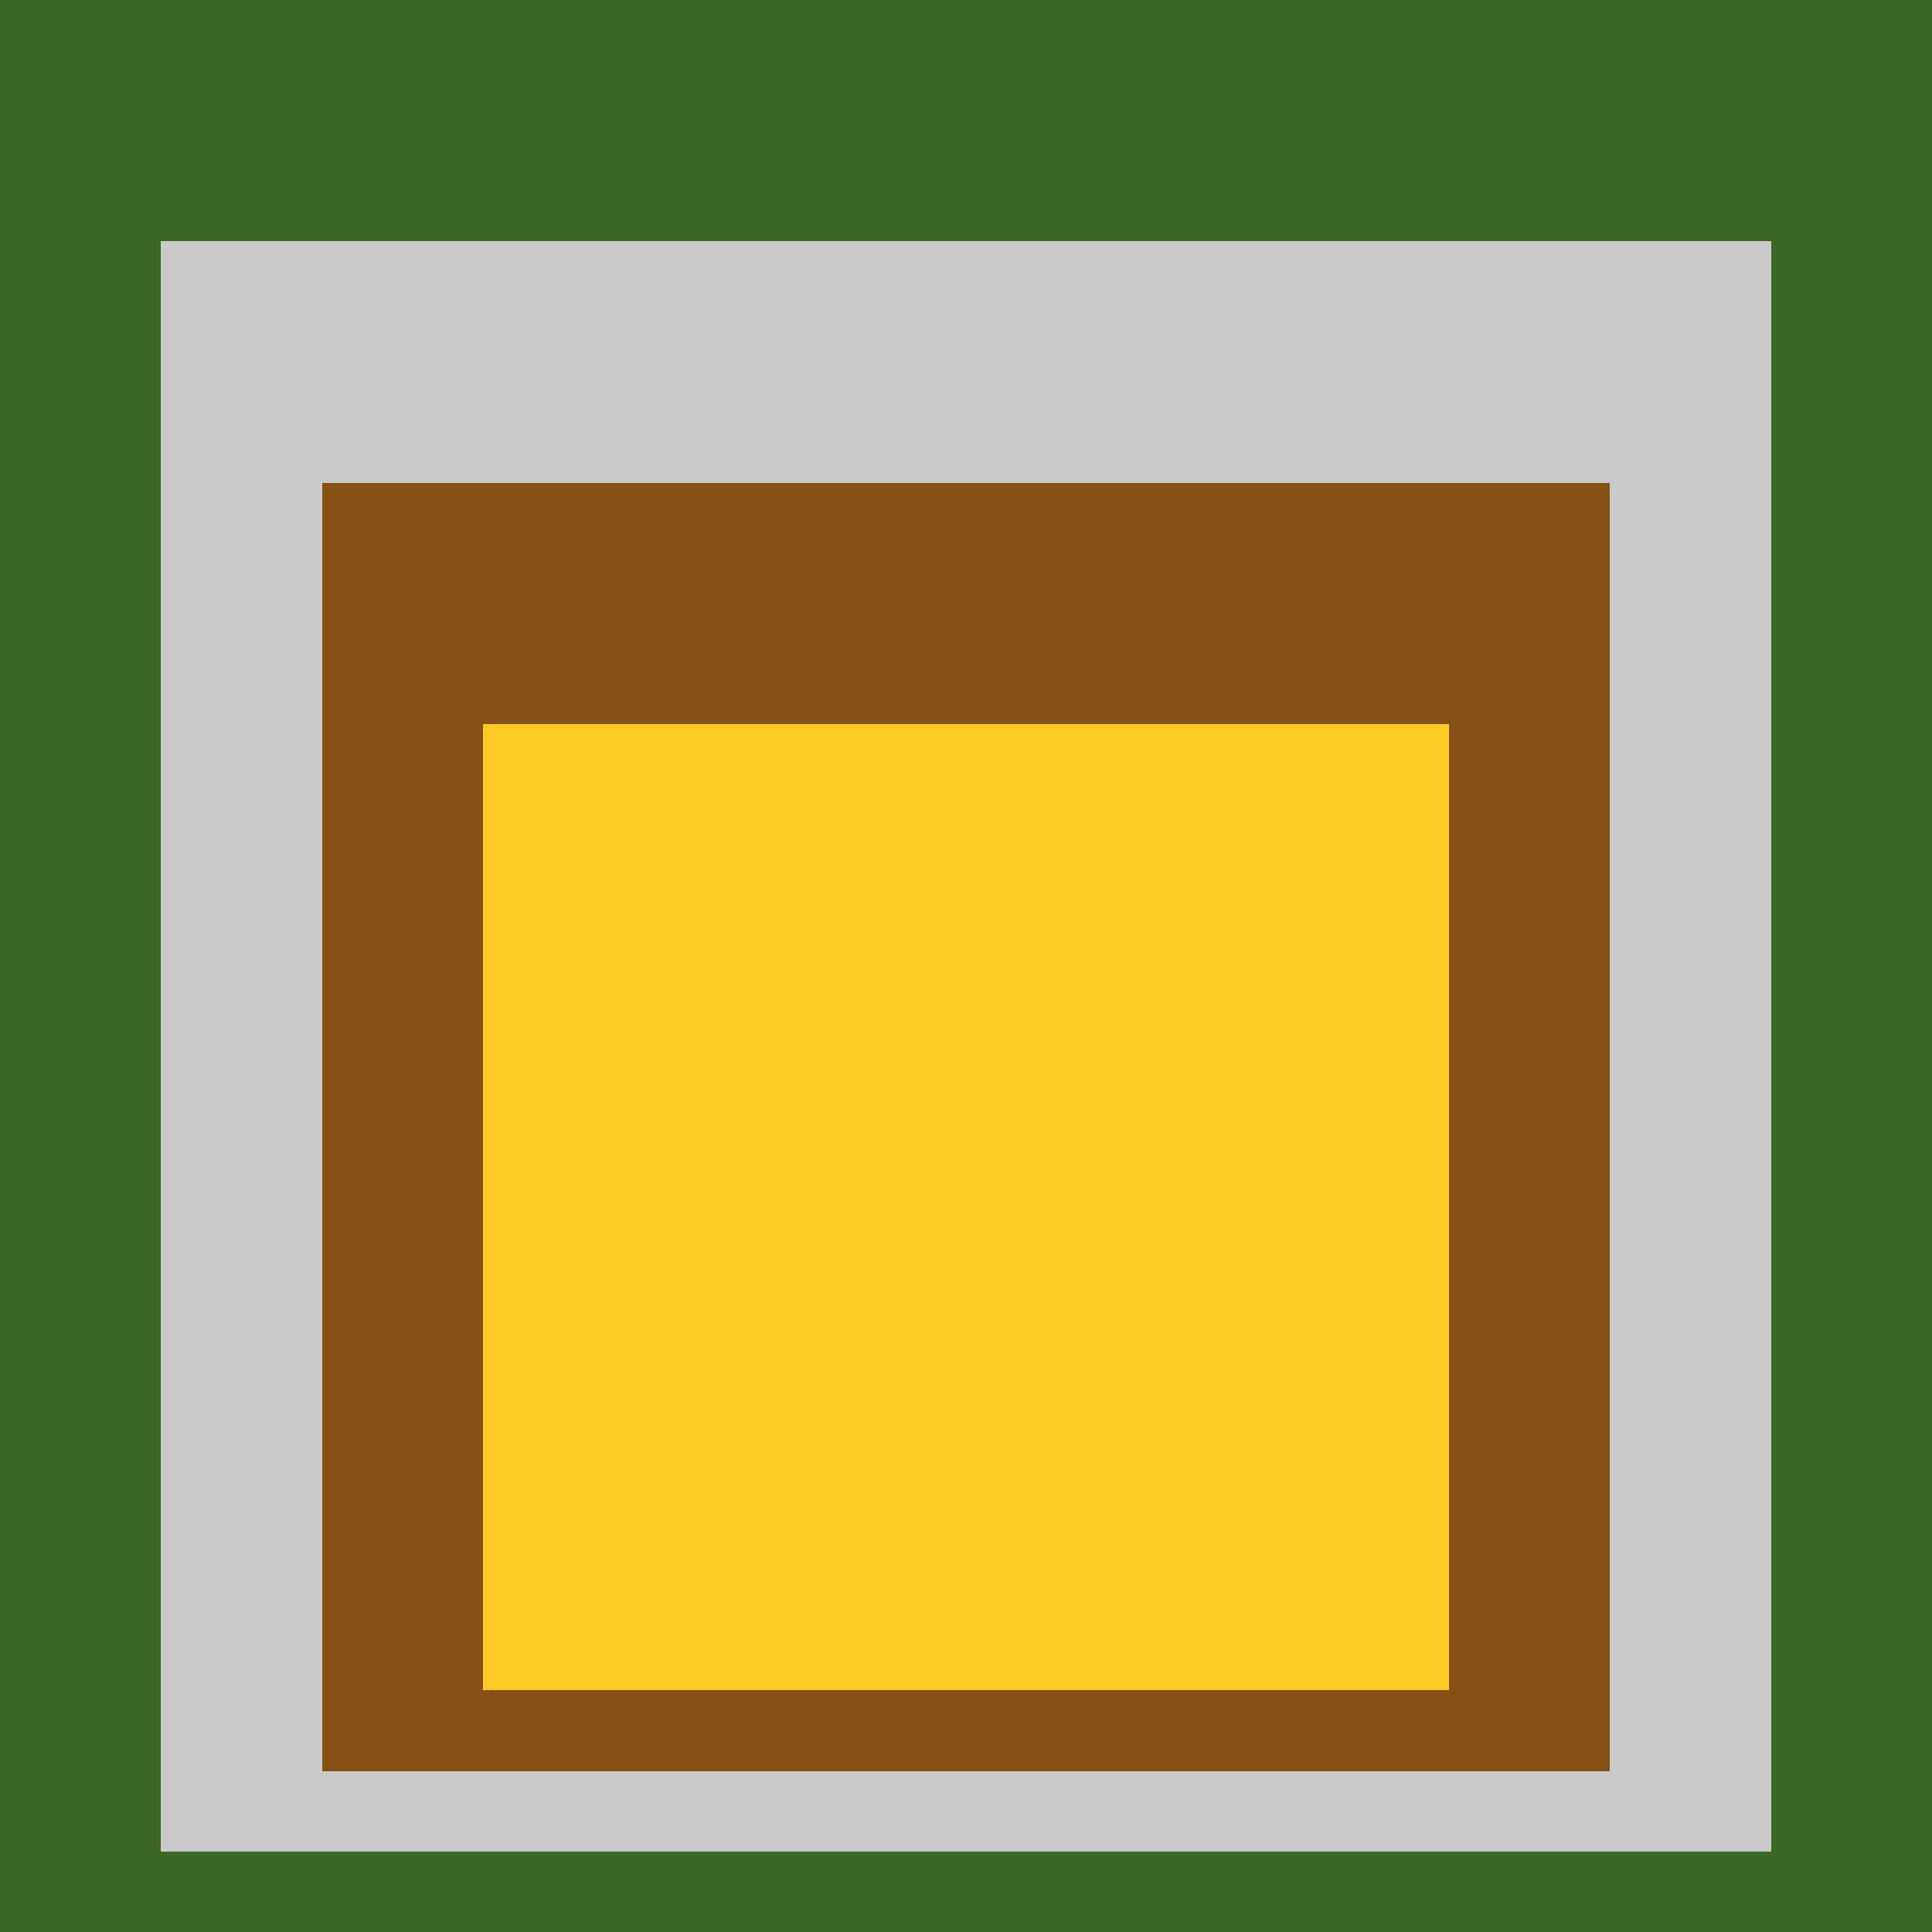
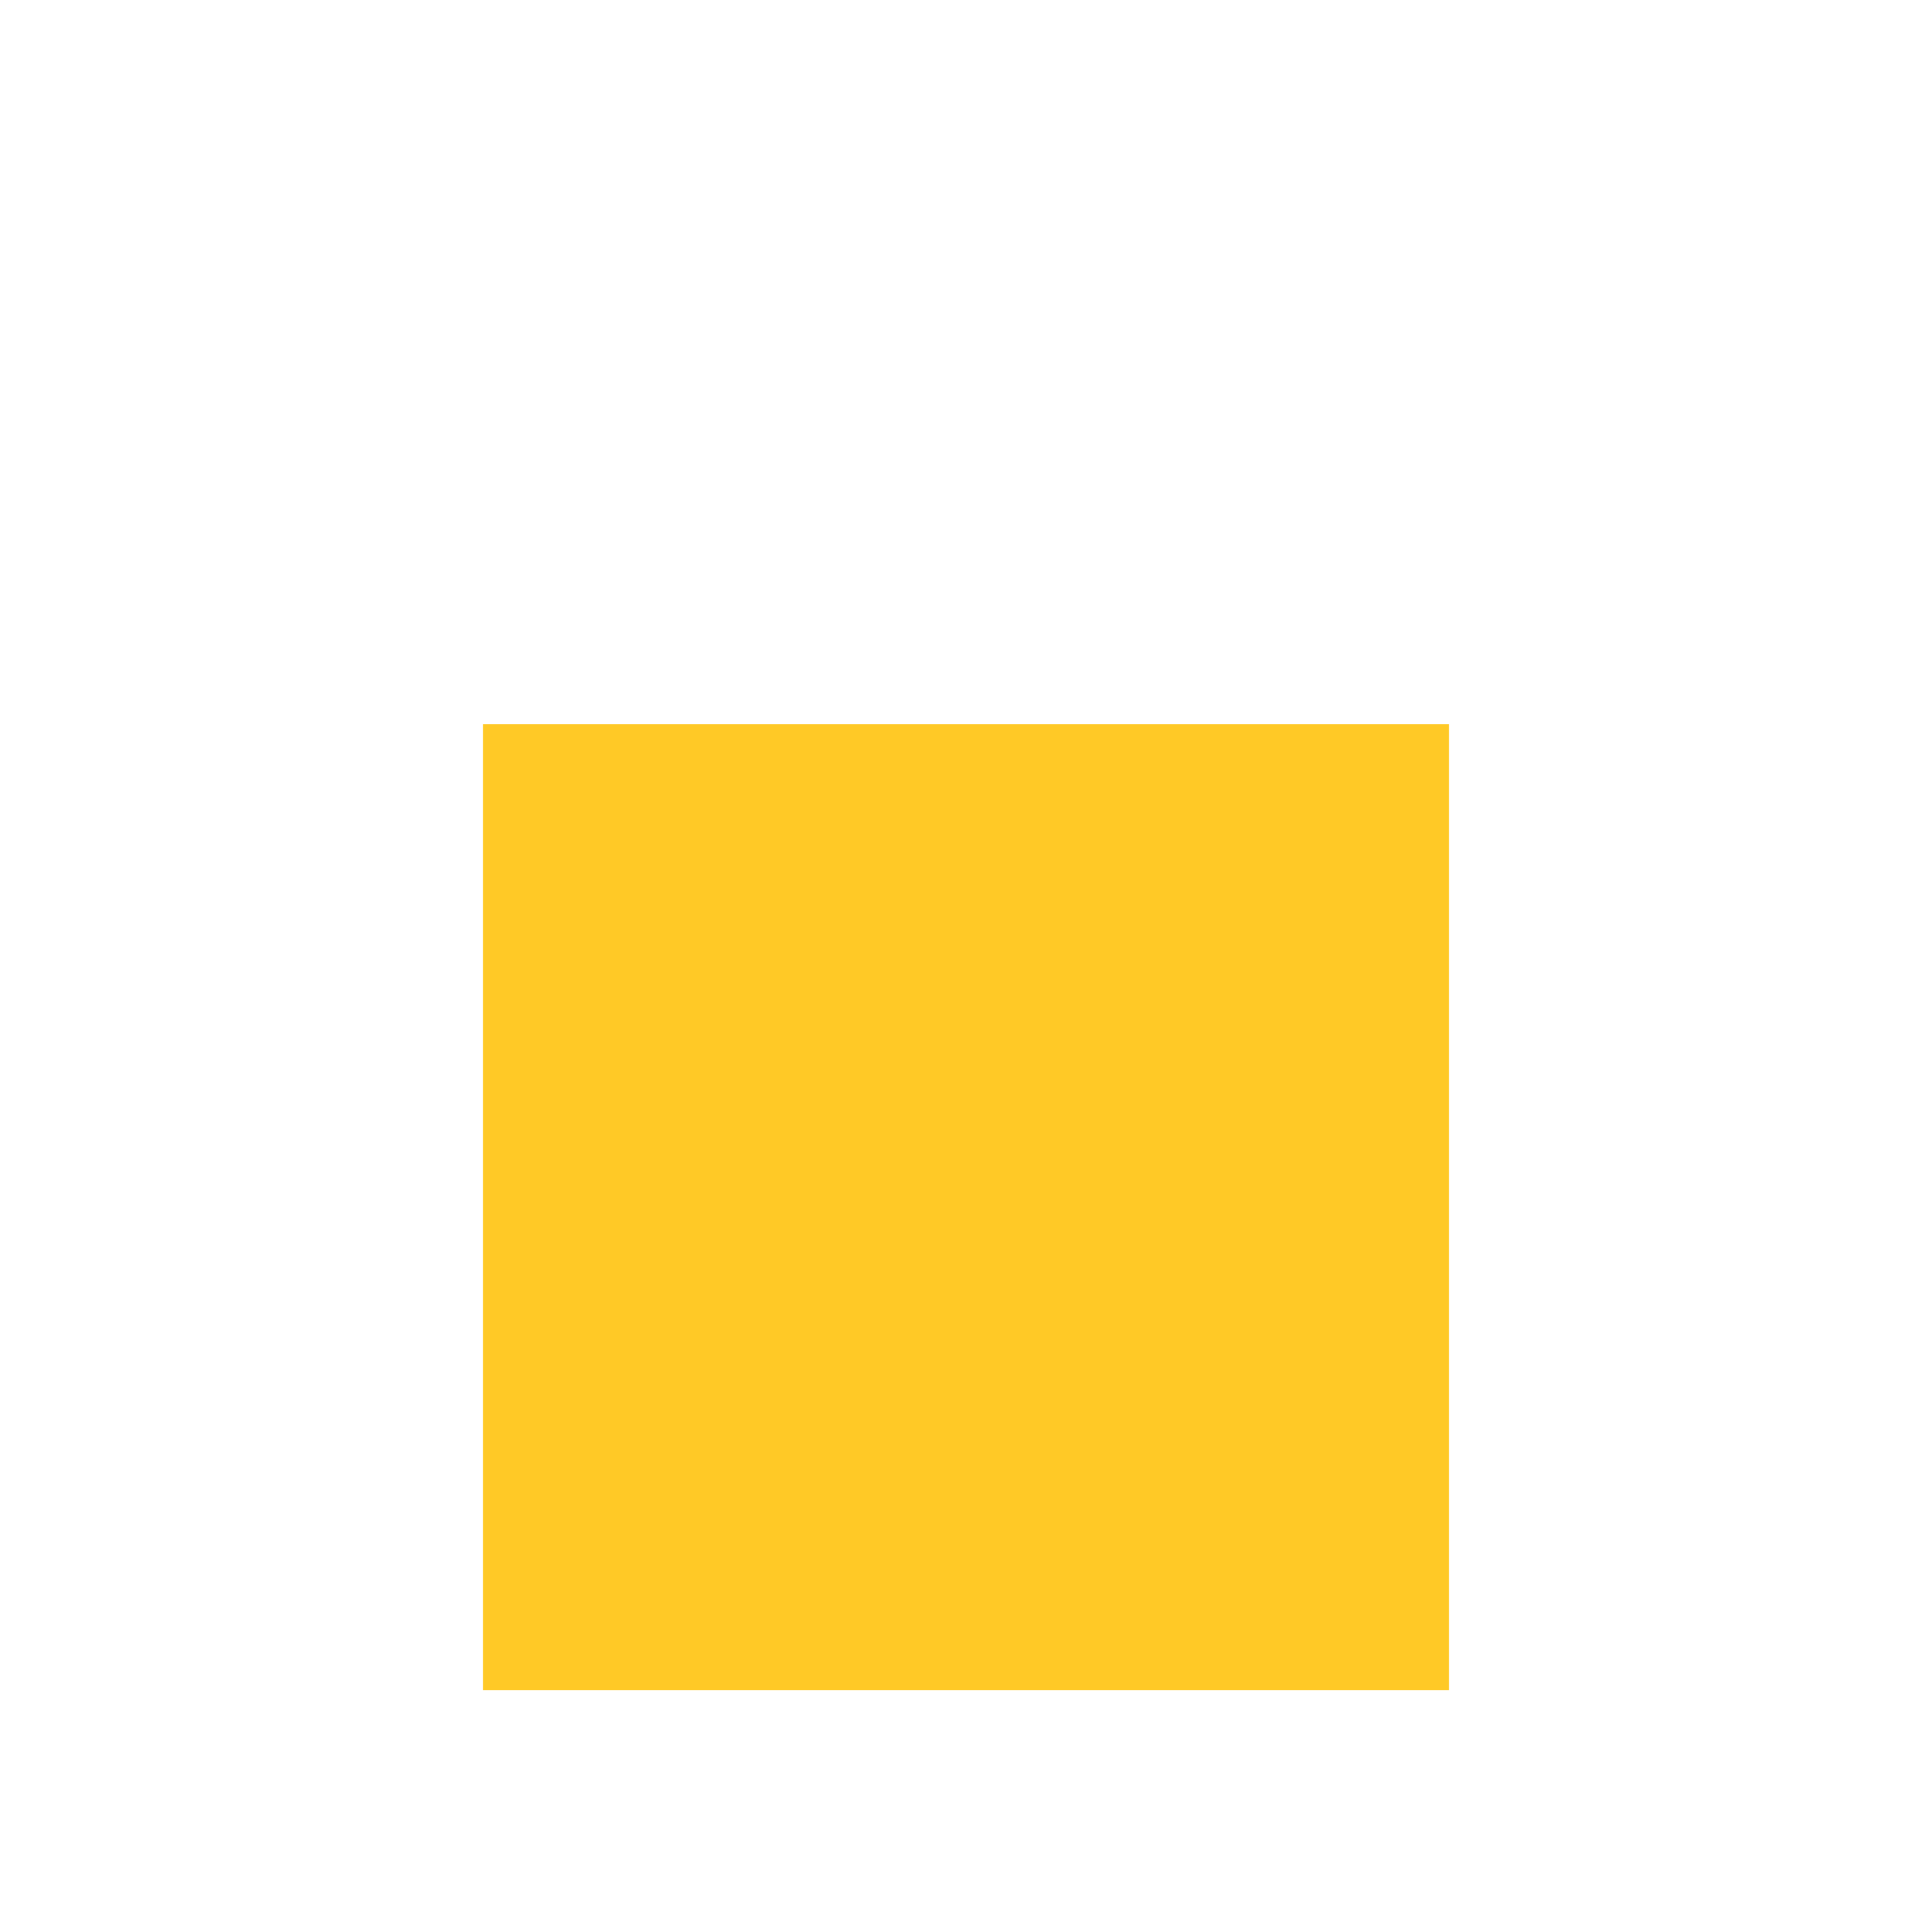
<svg xmlns="http://www.w3.org/2000/svg" class="big visible" width="1200" height="1200" shape-rendering="crispEdges" viewBox="0 0 24 24" version="1.1">
-   <rect class="b" width="24" height="24" x="0" y="0" fill="#3c6827" />
-   <rect class="b" width="20" height="20" x="2" y="3" fill="#c9c9c9" />
-   <rect class="b" width="16" height="16" x="4" y="6" fill="#855114" />
  <rect class="b" width="12" height="12" x="6" y="9" fill="#ffc926" />
</svg>